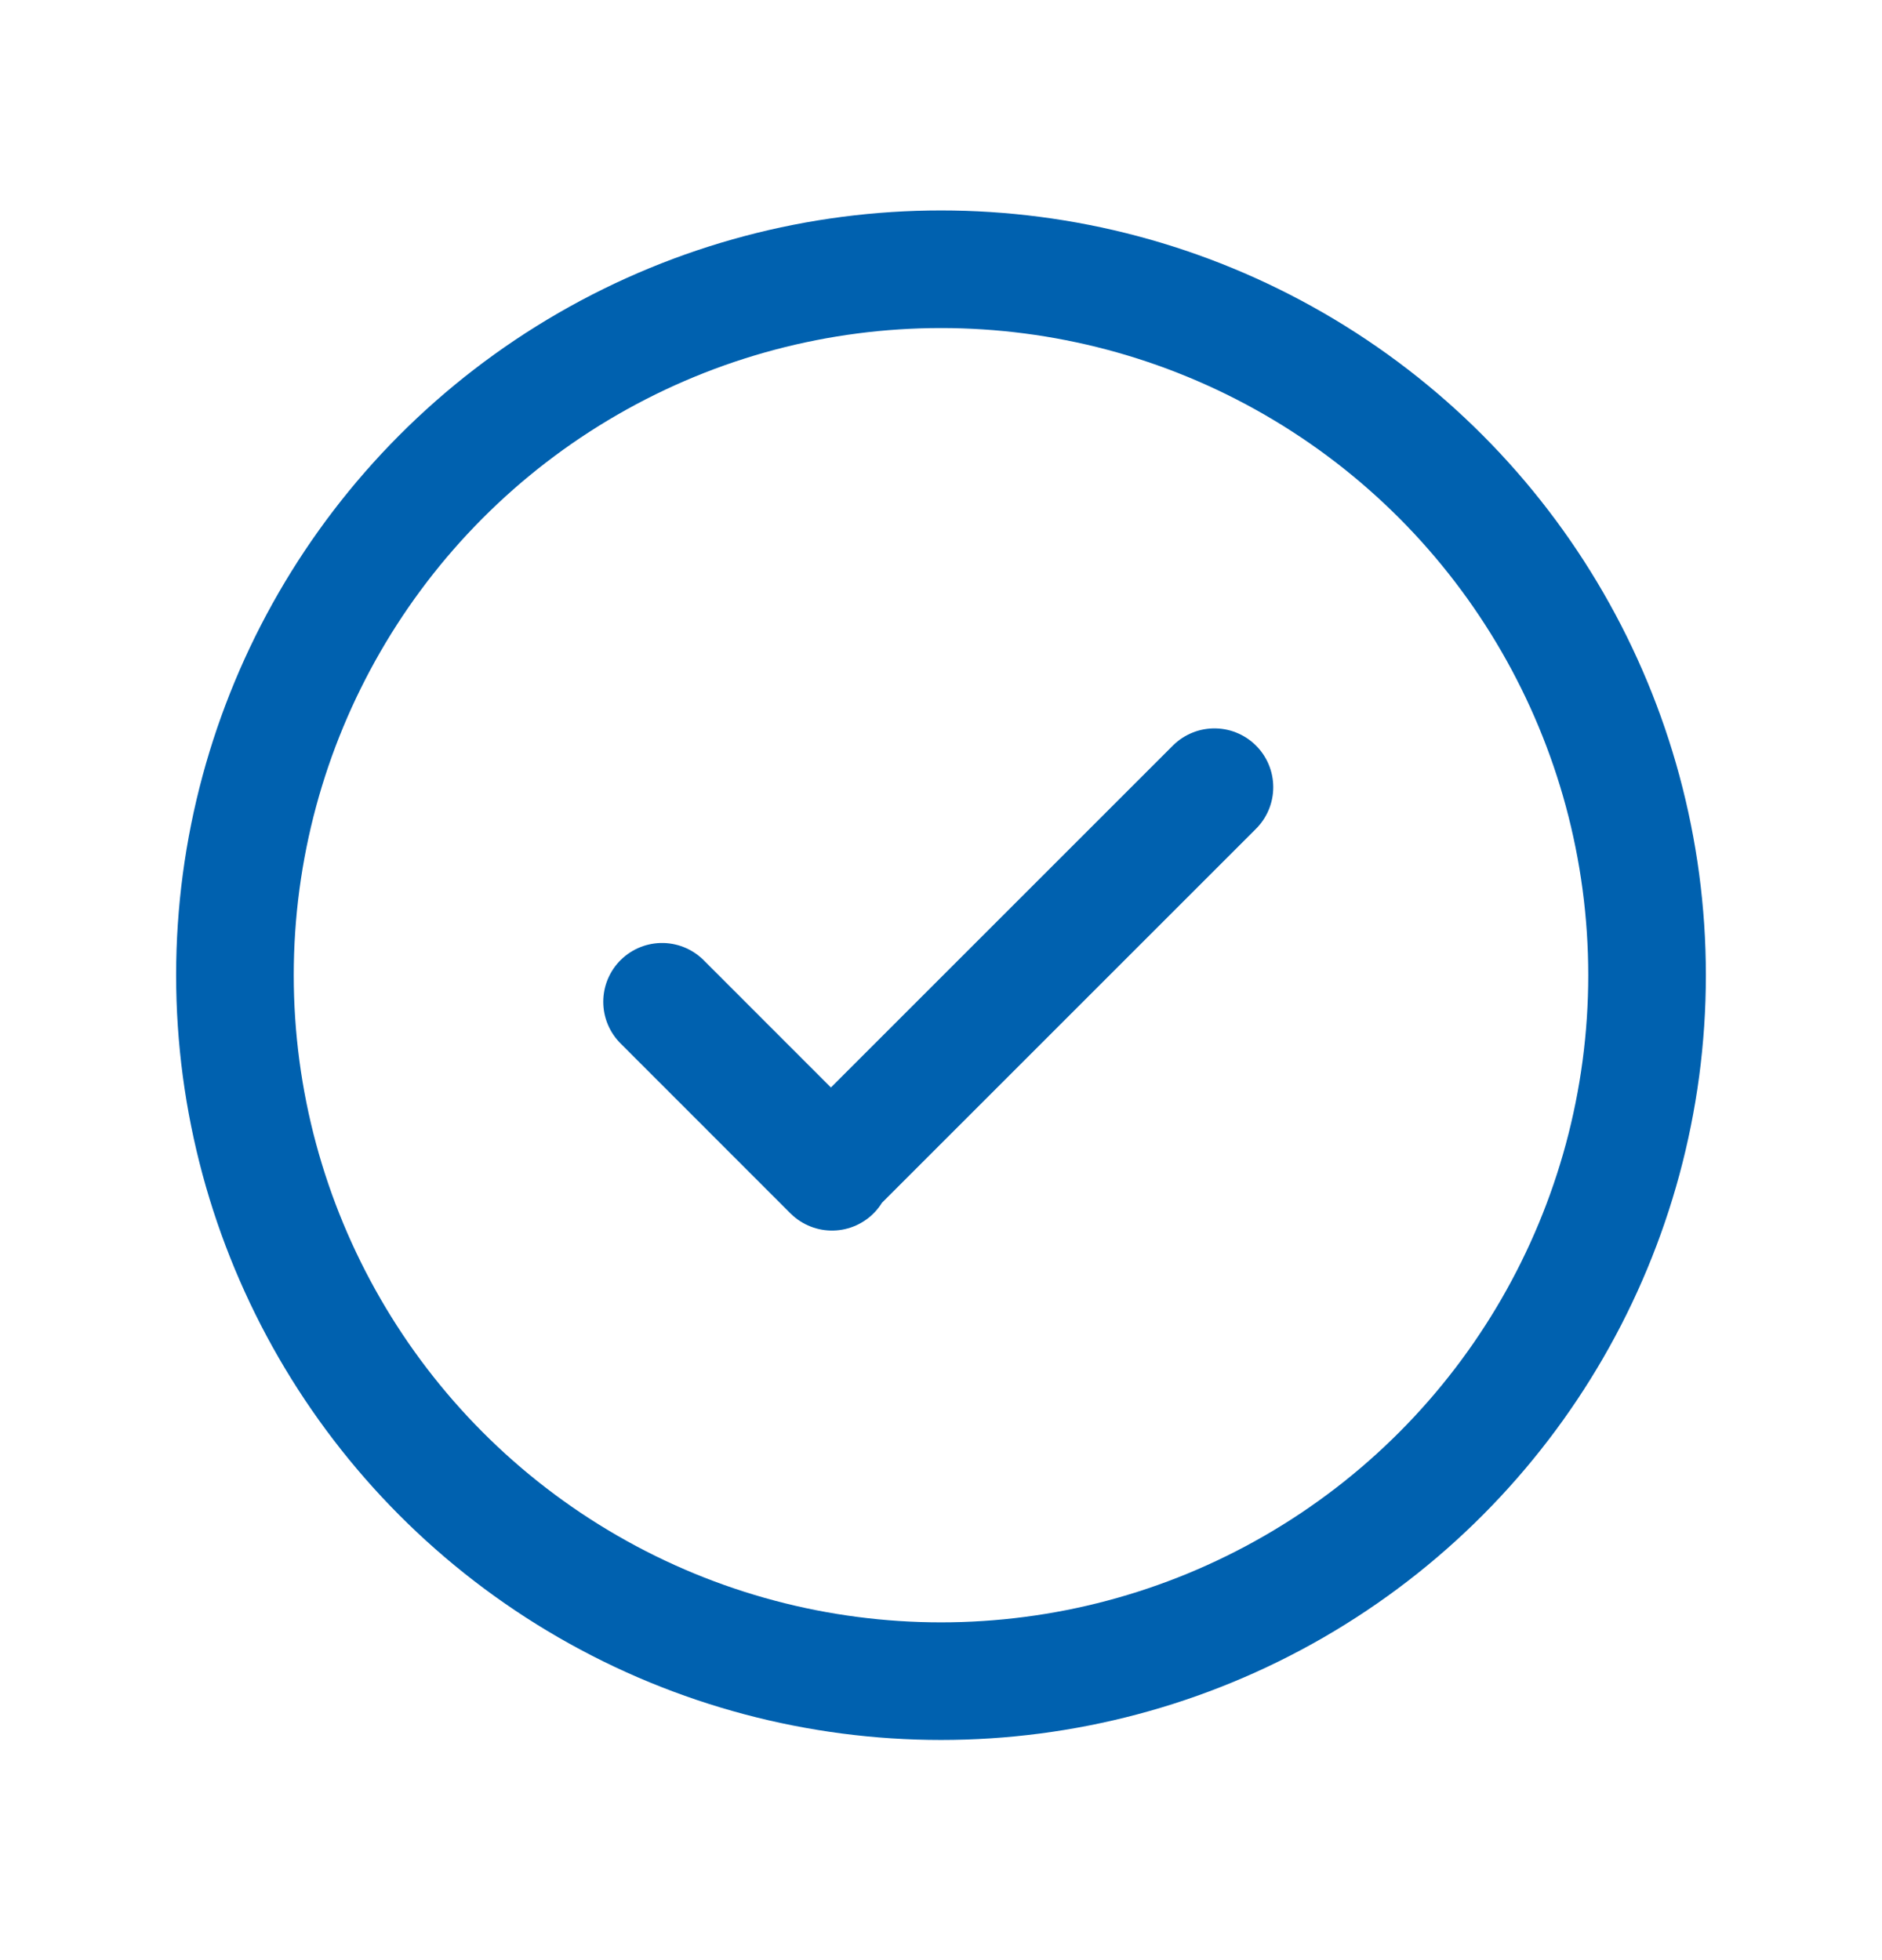
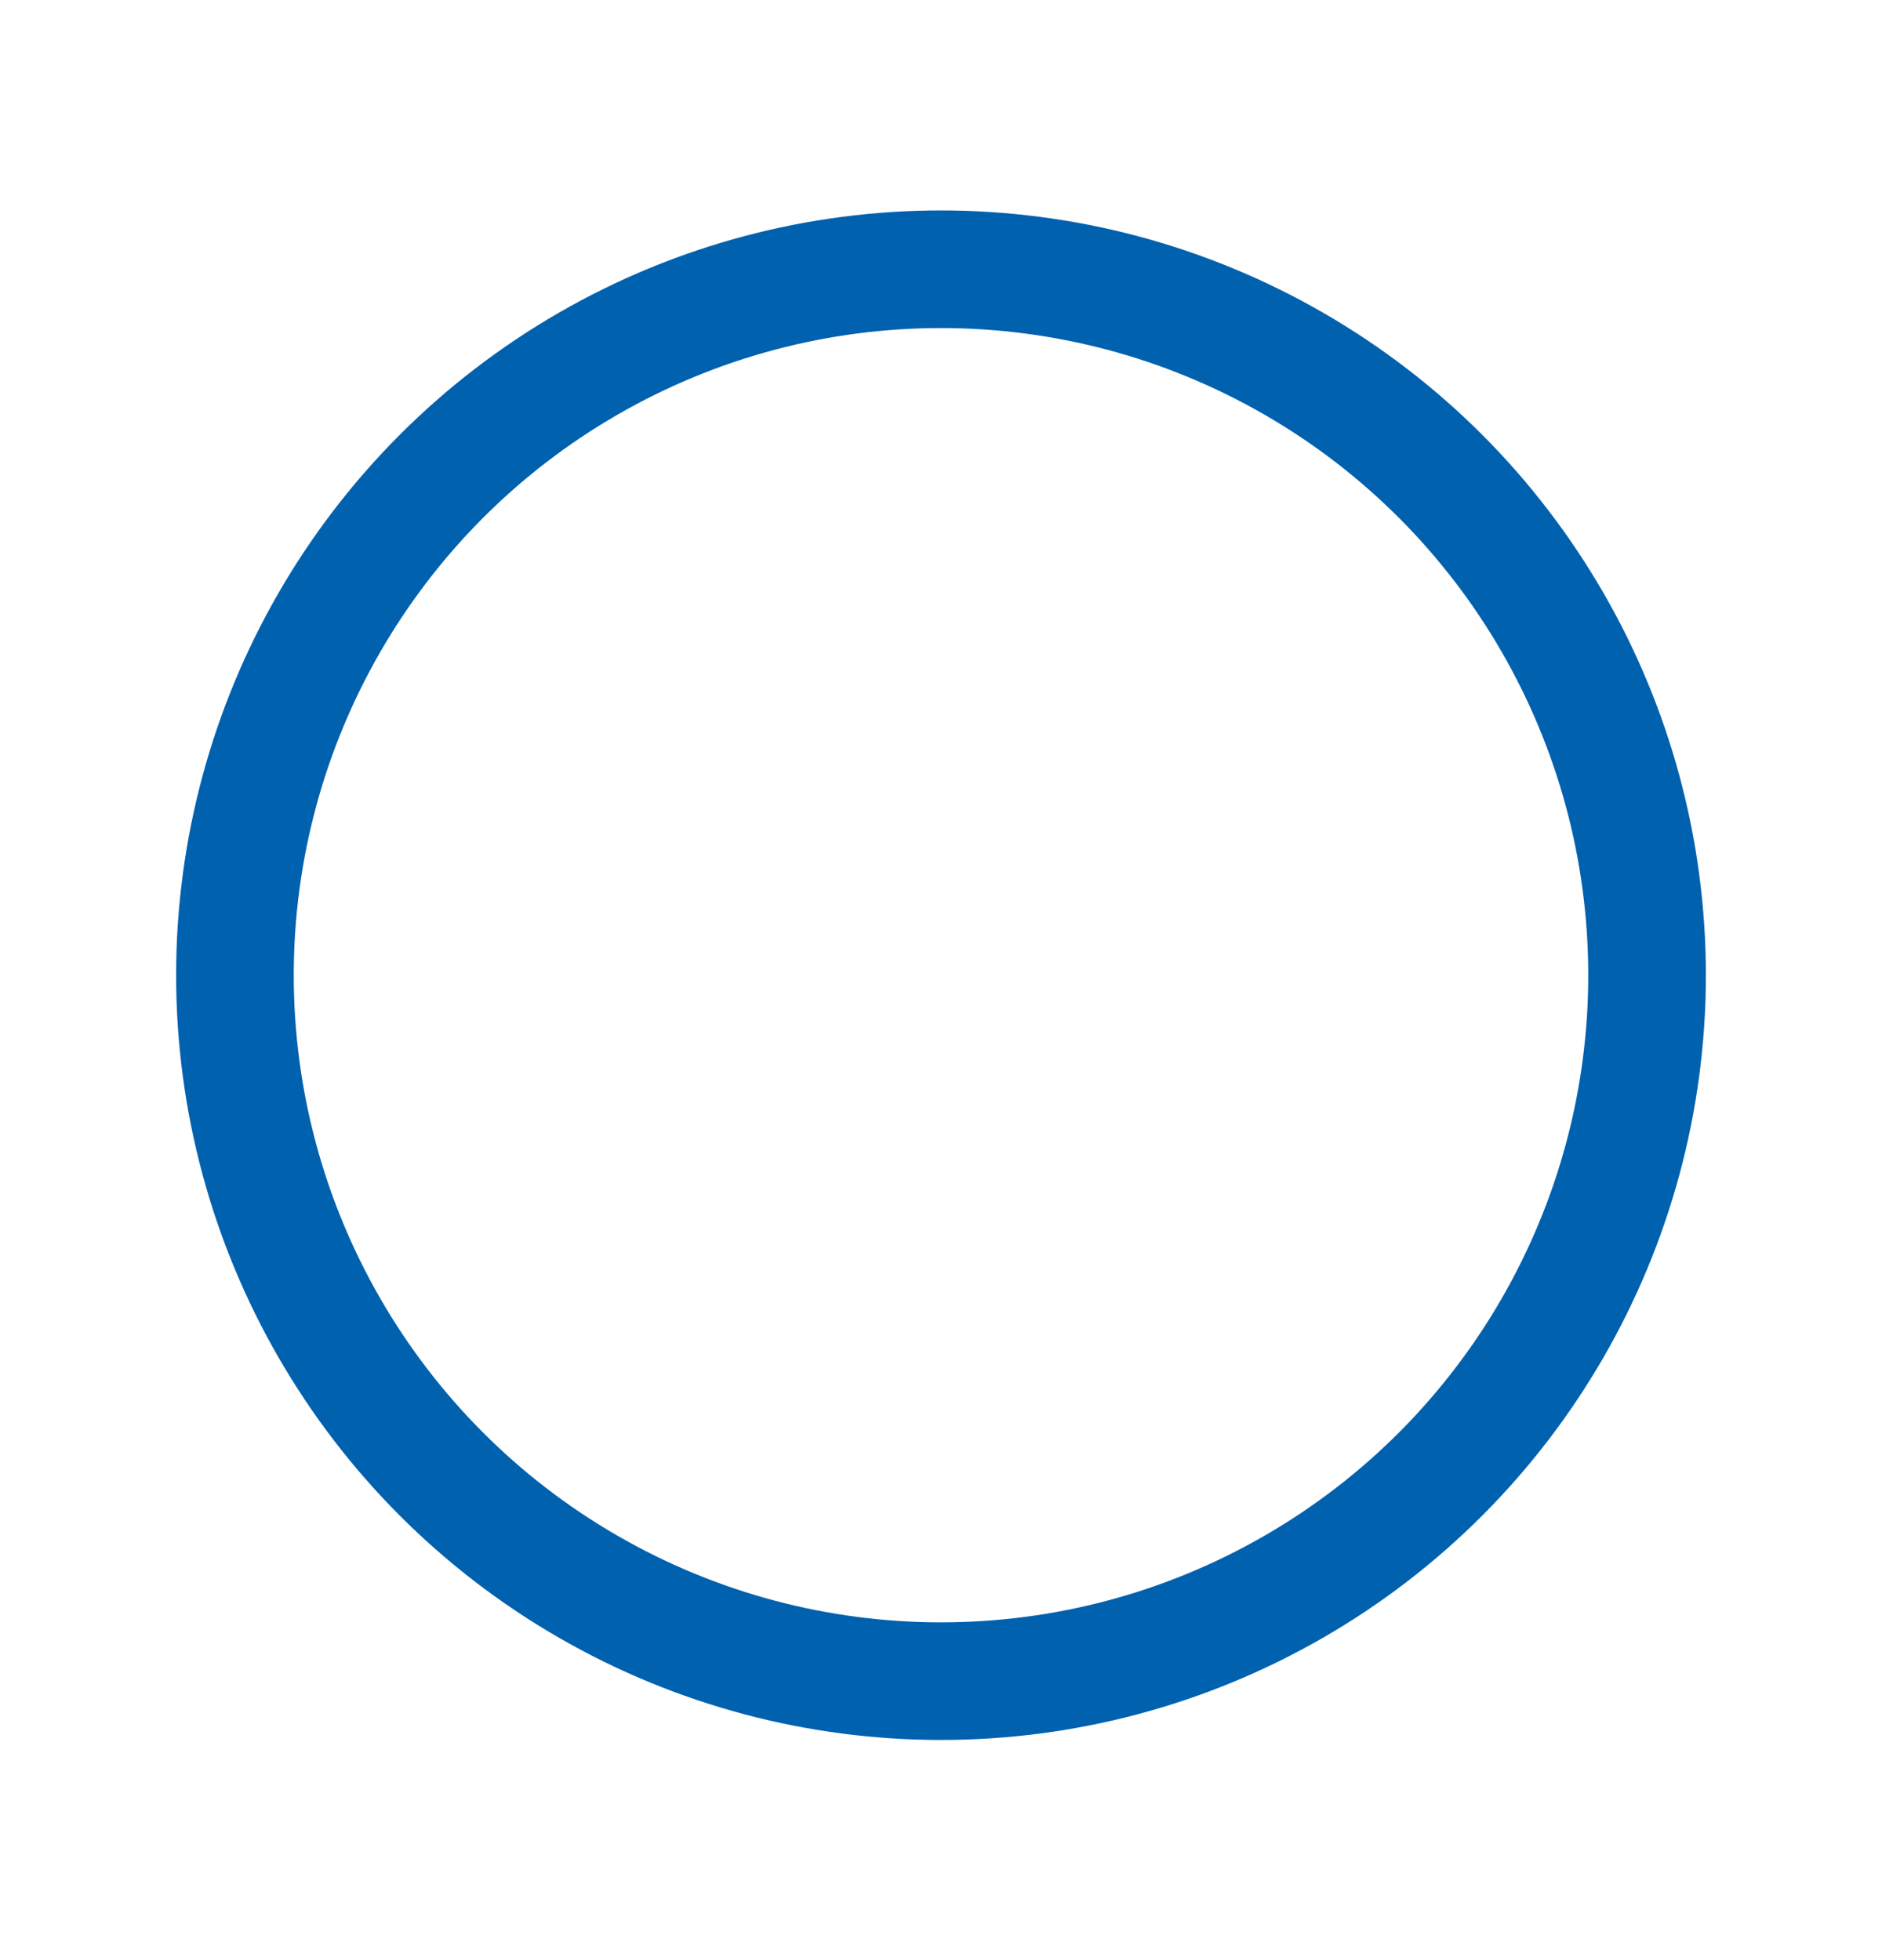
<svg xmlns="http://www.w3.org/2000/svg" width="24" height="25" viewBox="0 0 24 25" fill="none">
  <circle cx="12" cy="12.438" r="9.004" stroke="#0061AF" stroke-width="1.5" stroke-linecap="round" stroke-linejoin="round" />
-   <path d="M8.443 12.777L10.61 14.945L10.596 14.931L15.487 10.04" stroke="#0061AF" stroke-width="1.5" stroke-linecap="round" stroke-linejoin="round" />
</svg>